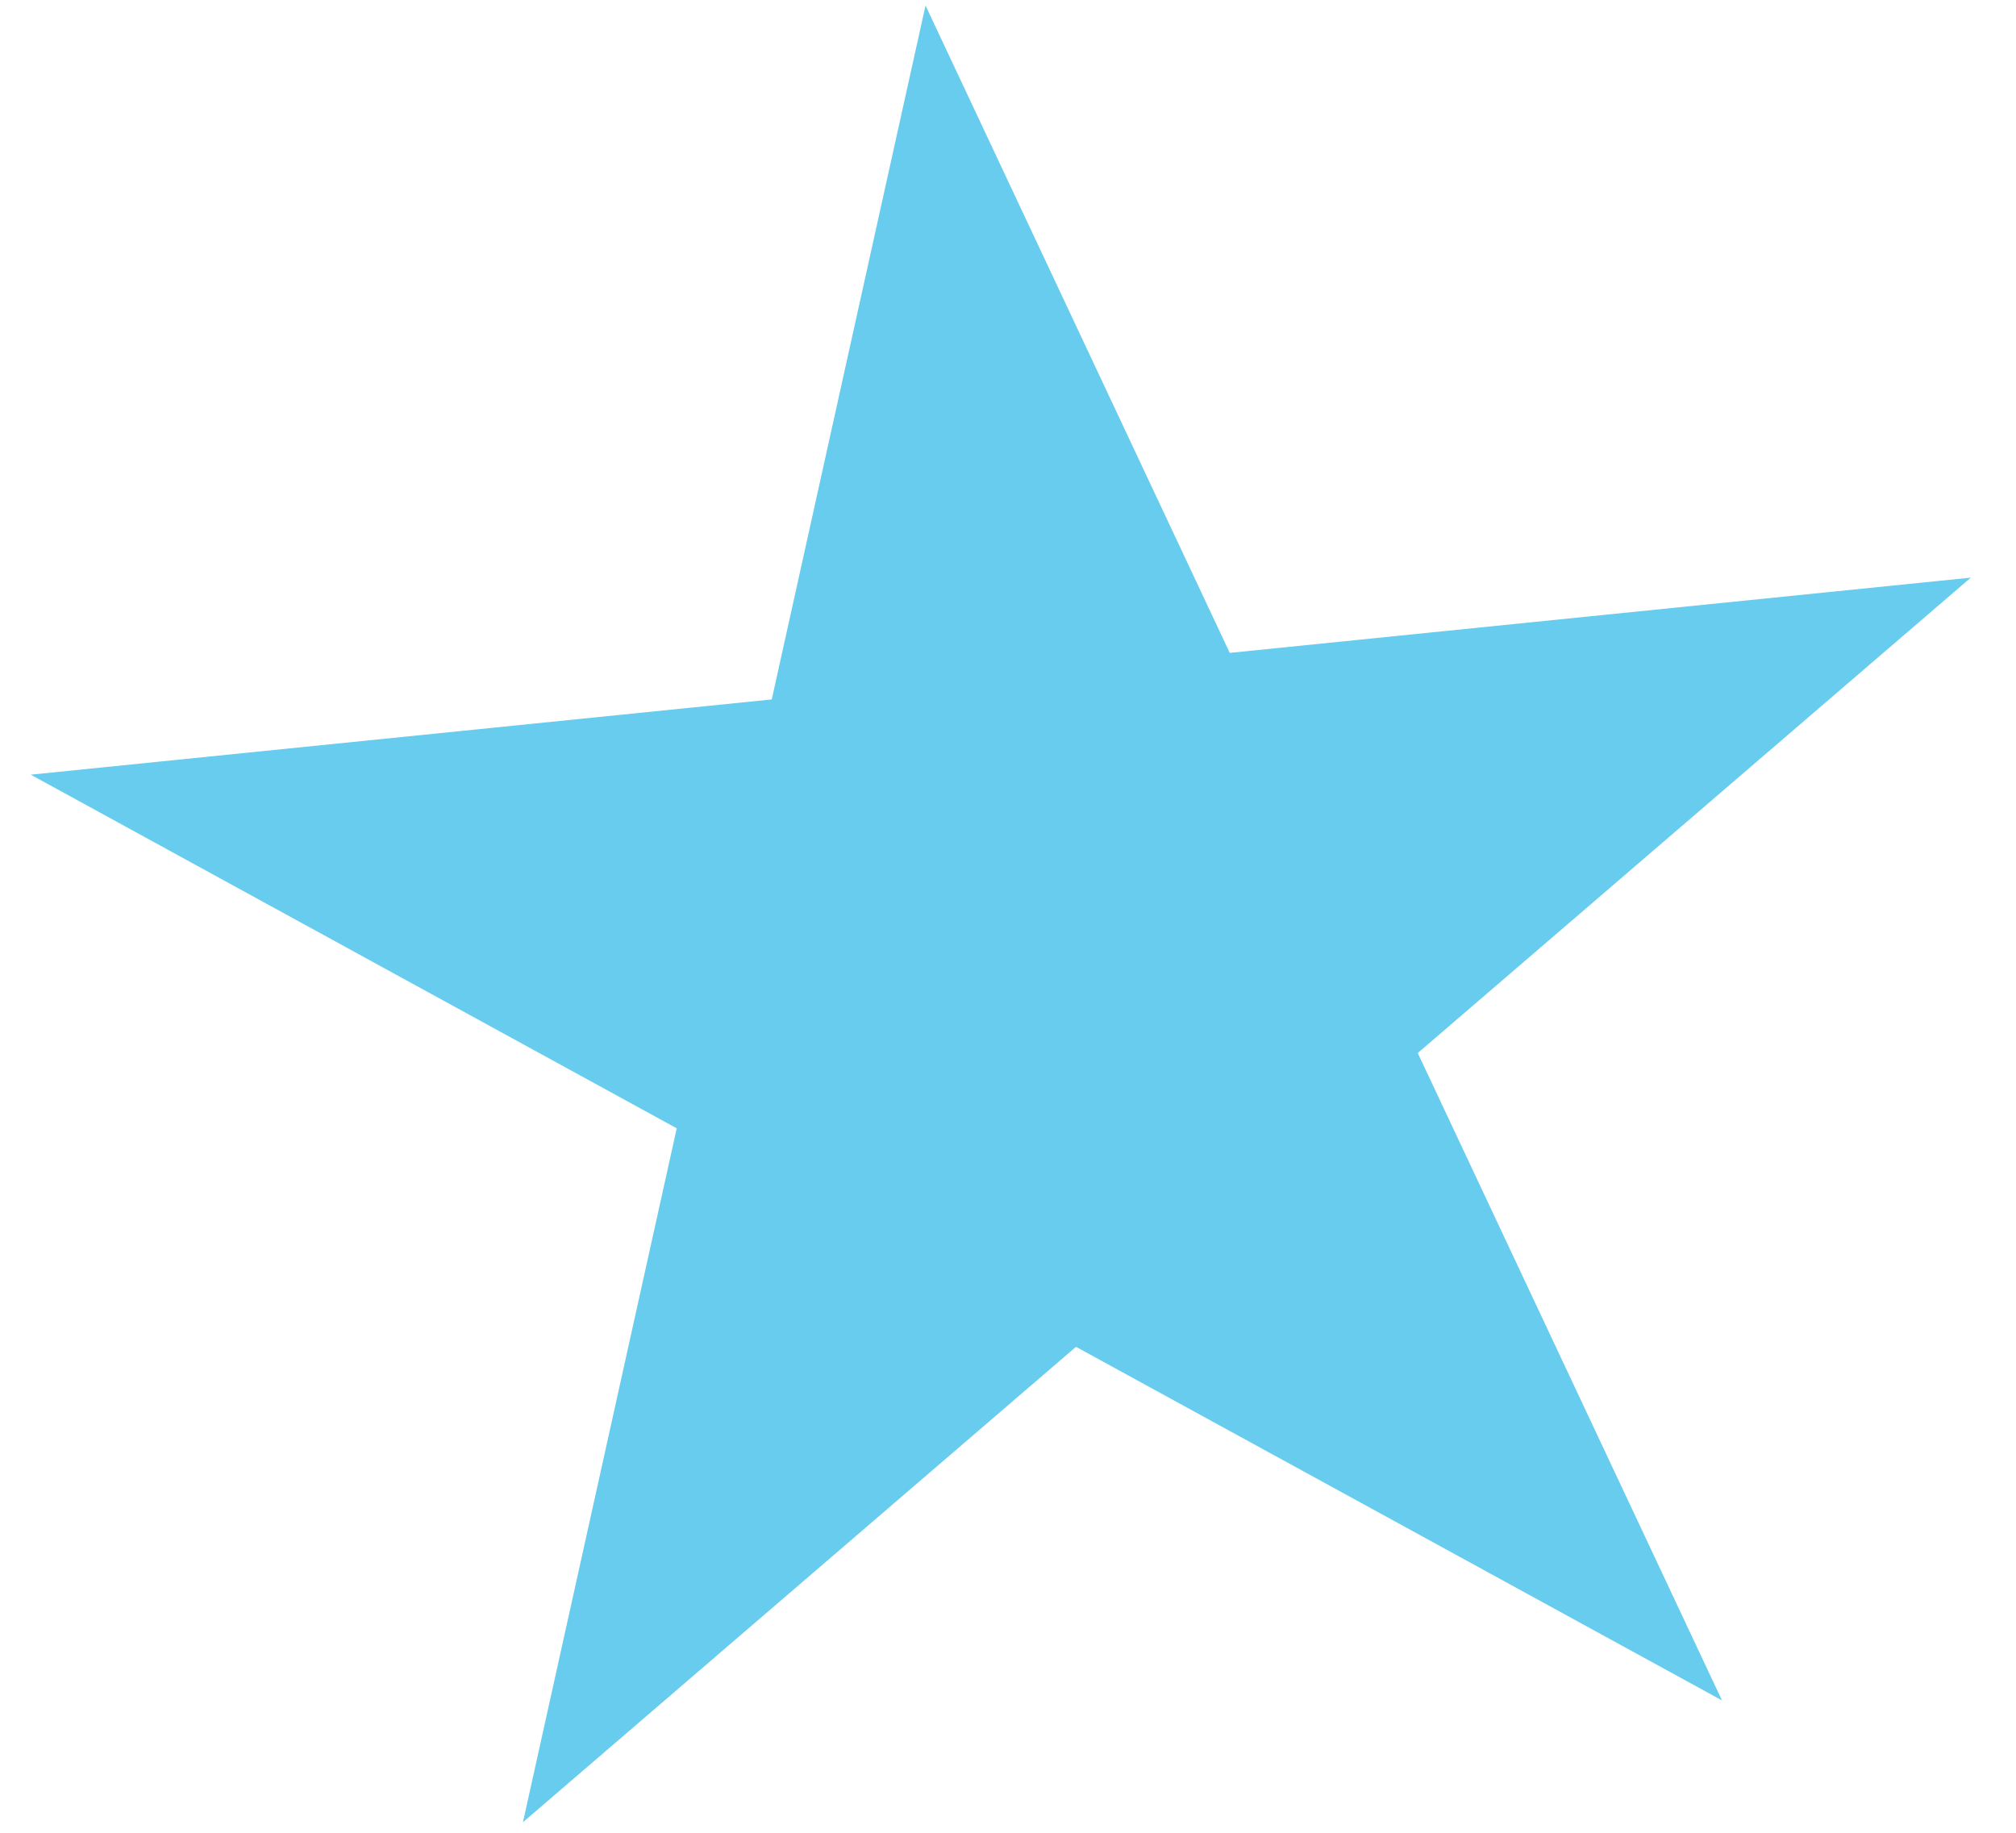
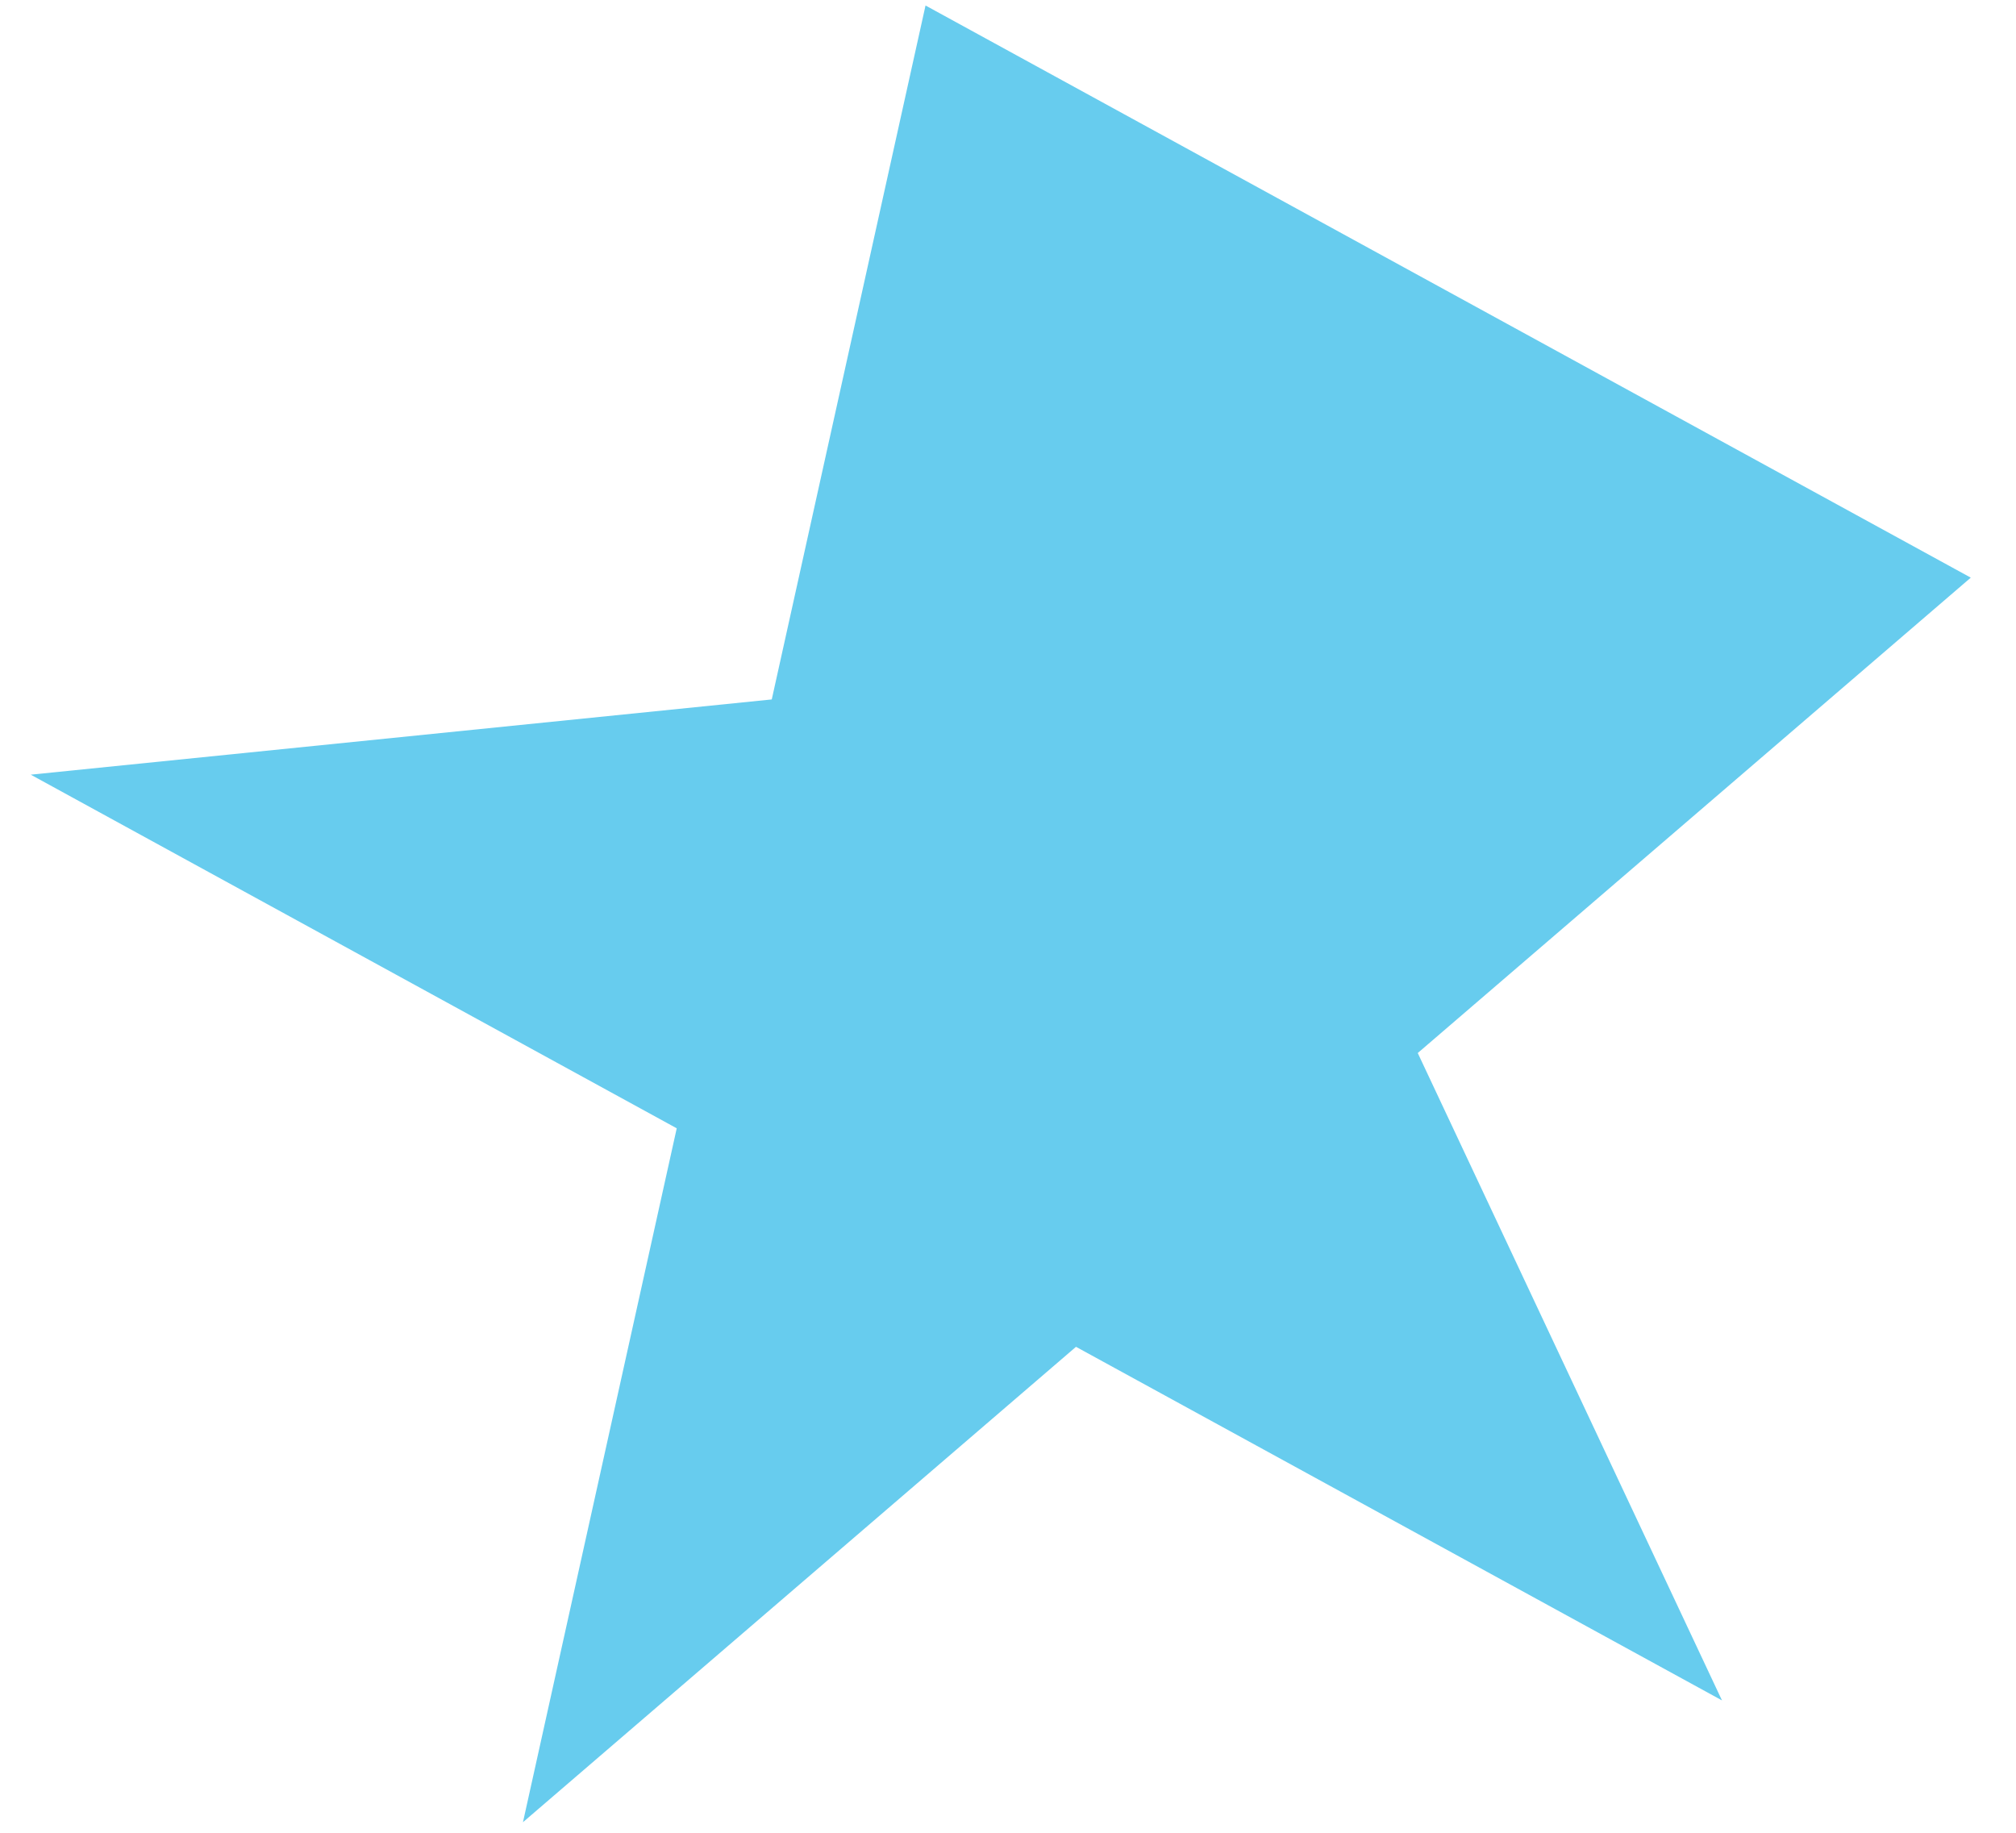
<svg xmlns="http://www.w3.org/2000/svg" width="44" height="40" viewBox="0 0 44 40" fill="none">
-   <path d="M43.013 12.607L30.943 22.982L37.583 37.111L23.484 29.394L11.414 39.769L14.77 24.625L0.671 16.907L16.844 15.265L20.2 0.12L26.84 14.249L43.013 12.607Z" fill="#67CCEE" />
+   <path d="M43.013 12.607L30.943 22.982L37.583 37.111L23.484 29.394L11.414 39.769L14.77 24.625L0.671 16.907L16.844 15.265L20.2 0.12L43.013 12.607Z" fill="#67CCEE" />
</svg>